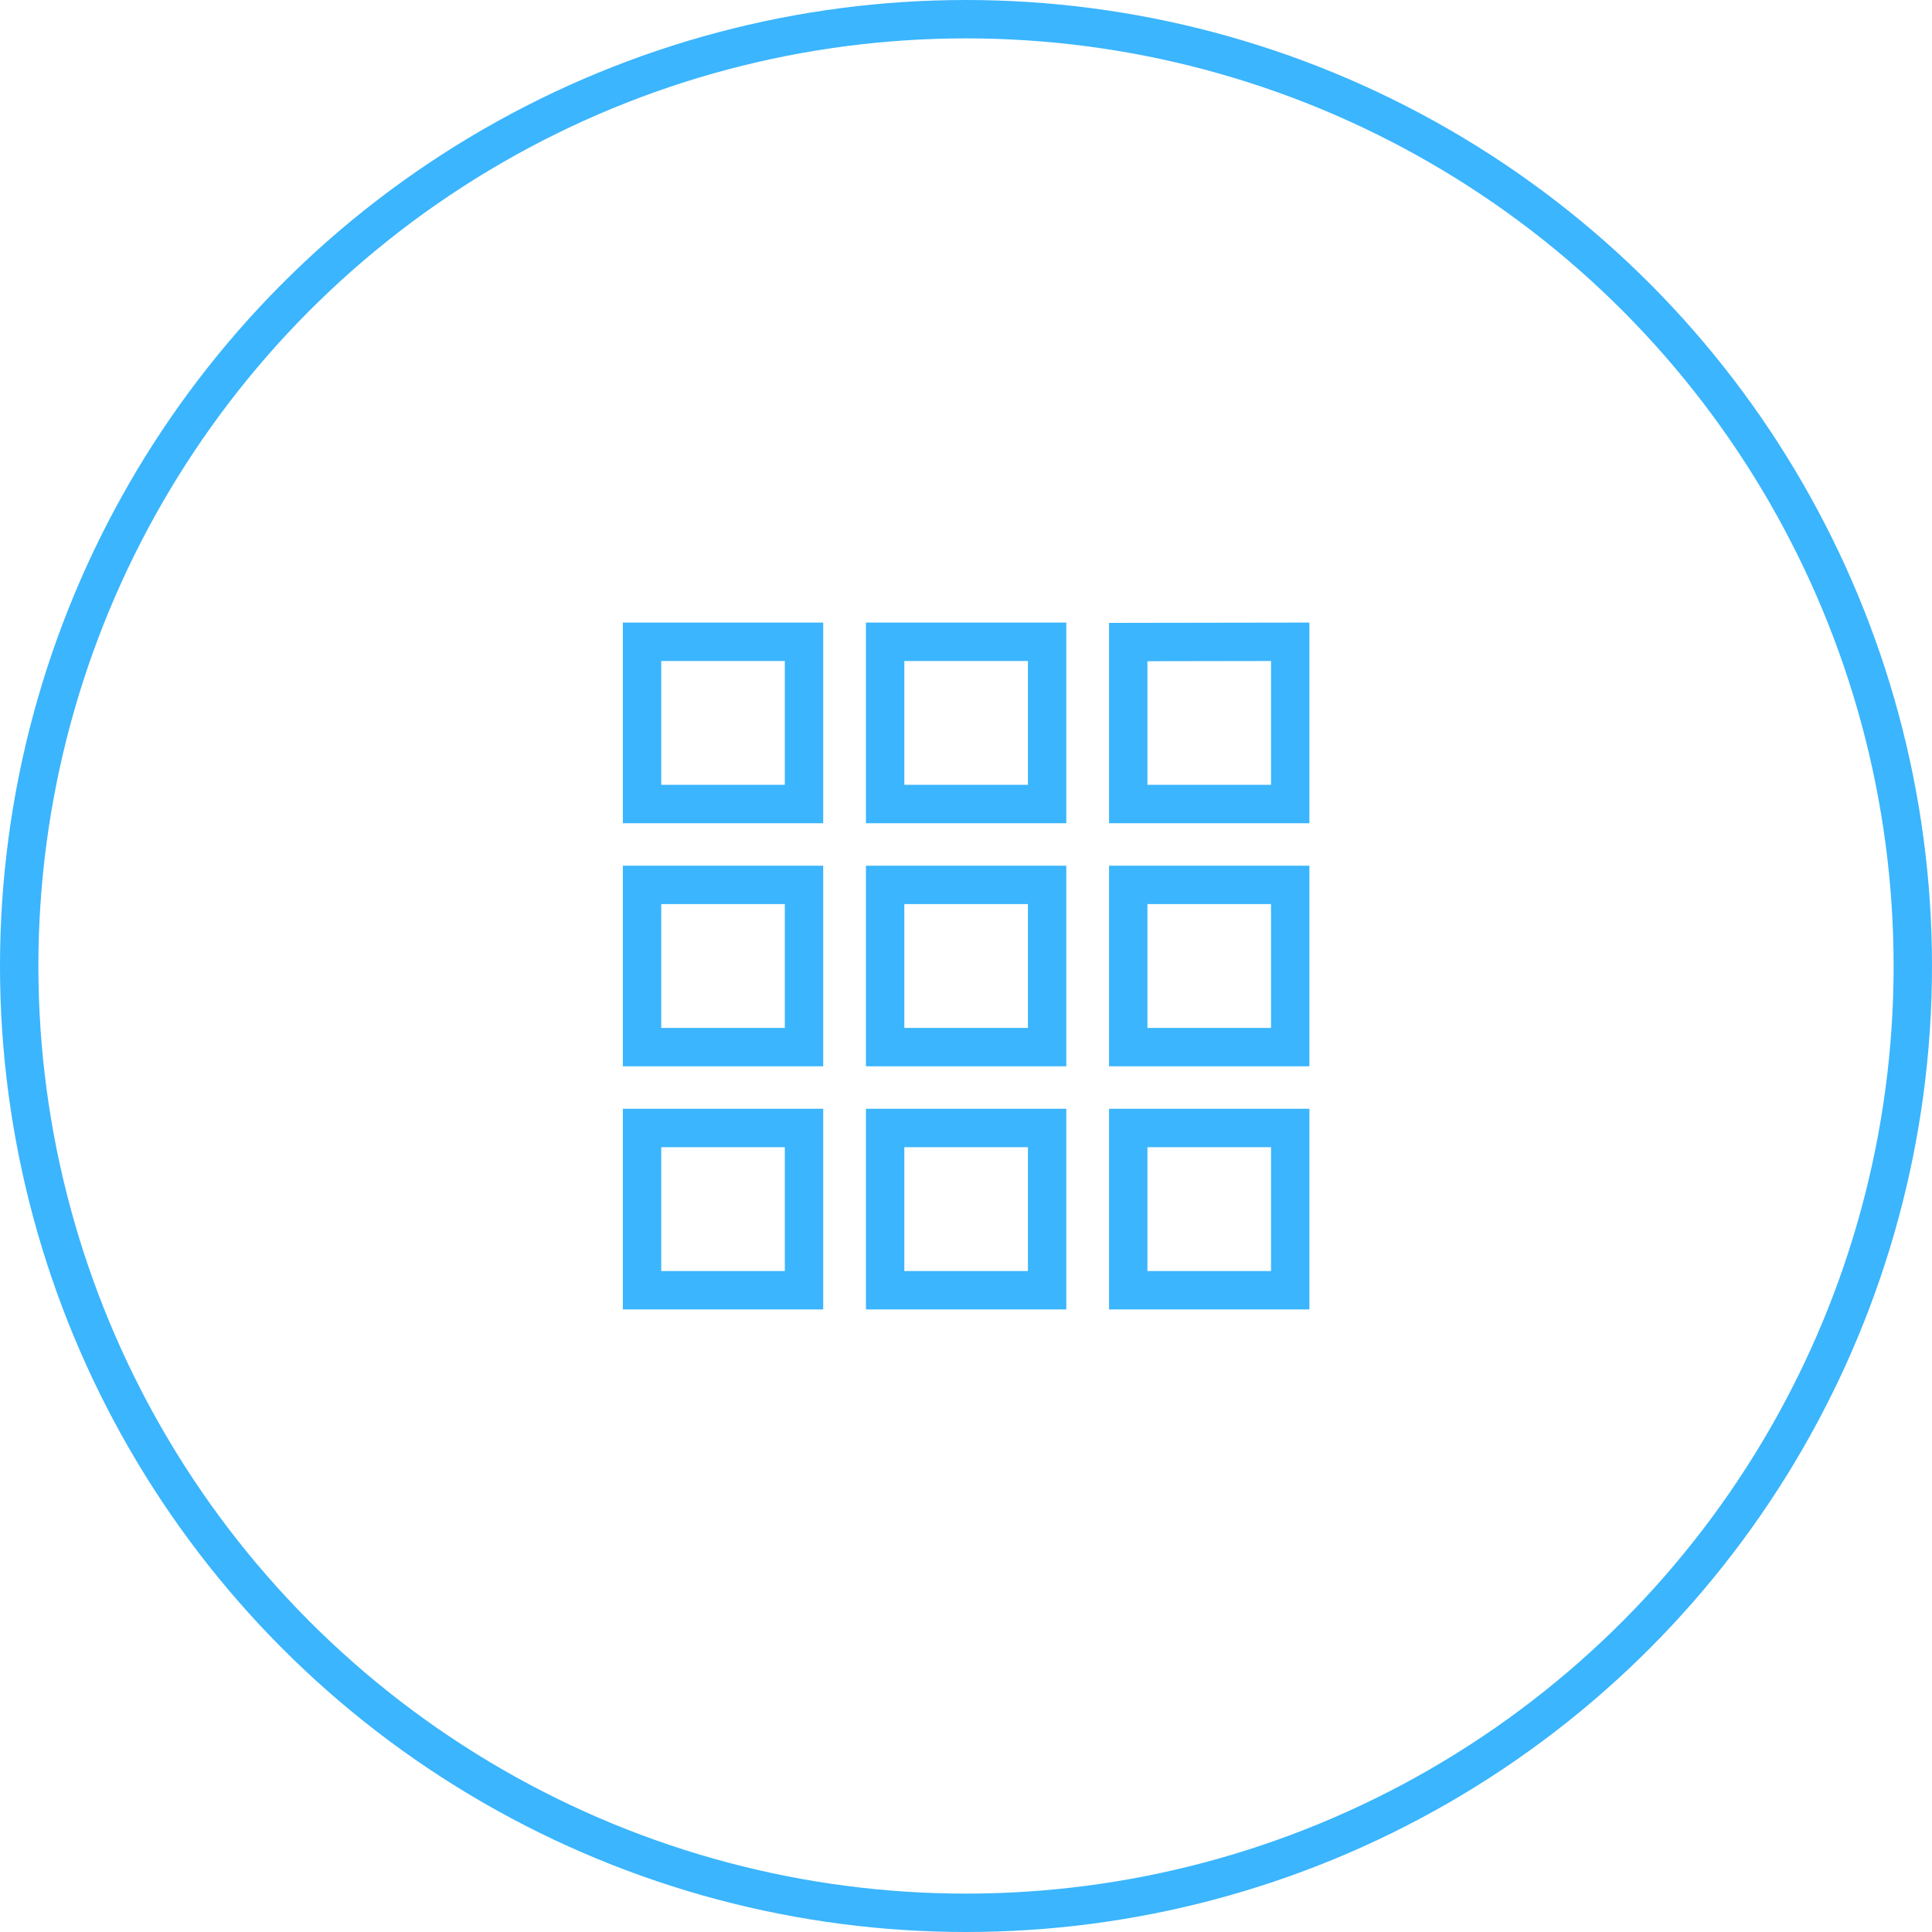
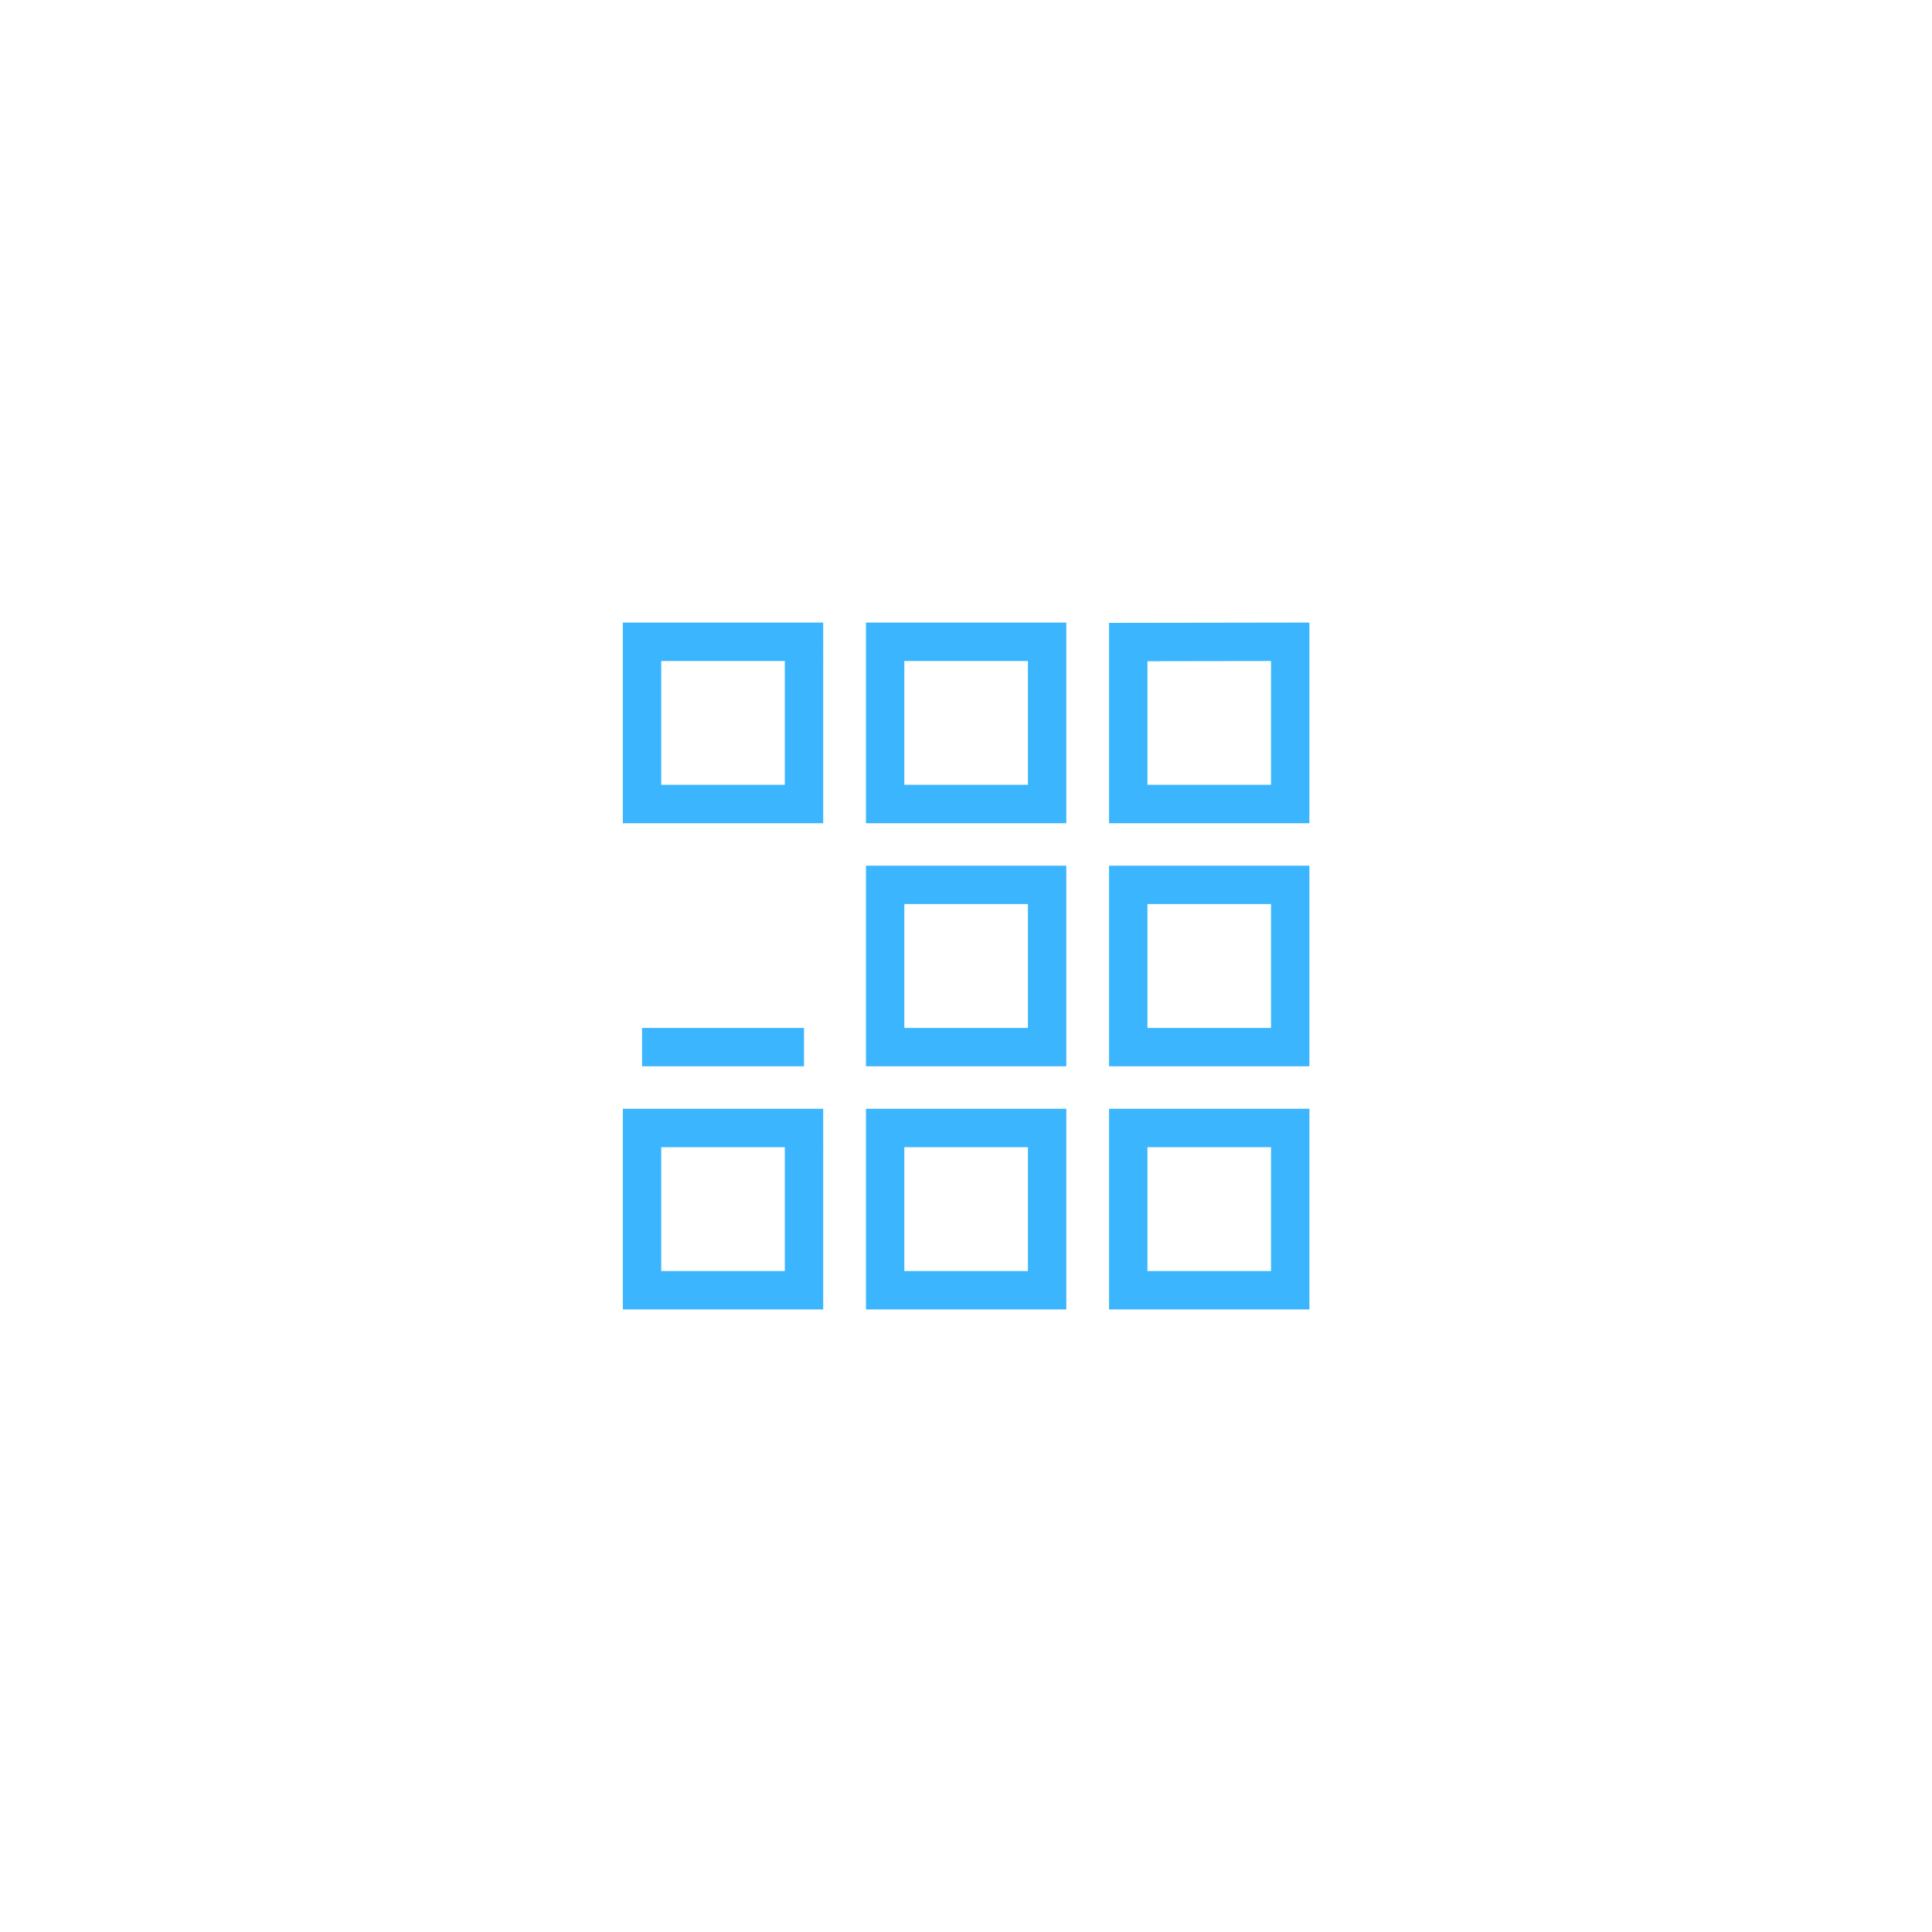
<svg xmlns="http://www.w3.org/2000/svg" id="Layer_1" data-name="Layer 1" viewBox="0 0 75.5 75.5">
  <title>5 Blue</title>
-   <circle cx="37.75" cy="37.75" r="37" fill="none" stroke="#3bb5fd" stroke-width="1.5" />
-   <path d="M-55.91,32.67h6.33V26.33h-6.33Zm9.5,19h6.33V45.33h-6.33Zm-9.5,0h6.33V45.33h-6.33Zm0-9.5h6.33V35.83h-6.33Zm9.5,0h6.33V35.83h-6.33Zm9.5-15.83v6.33h6.33V26.33Zm-9.5,6.33h6.33V26.33h-6.33Zm9.5,9.5h6.33V35.83h-6.33Zm0,9.5h6.33V45.33h-6.33Z" transform="translate(81 -1.25)" fill="none" stroke="#3bb5fd" stroke-width="1.5" />
+   <path d="M-55.91,32.67h6.33V26.33h-6.33Zm9.5,19h6.33V45.33h-6.33Zm-9.5,0h6.33V45.33h-6.33Zm0-9.5h6.33h-6.33Zm9.5,0h6.33V35.83h-6.33Zm9.5-15.83v6.33h6.33V26.33Zm-9.5,6.33h6.33V26.33h-6.33Zm9.5,9.5h6.33V35.83h-6.33Zm0,9.5h6.33V45.33h-6.33Z" transform="translate(81 -1.25)" fill="none" stroke="#3bb5fd" stroke-width="1.5" />
  <path d="M-62.25,20h38V58h-38Z" transform="translate(81 -1.25)" fill="none" />
</svg>